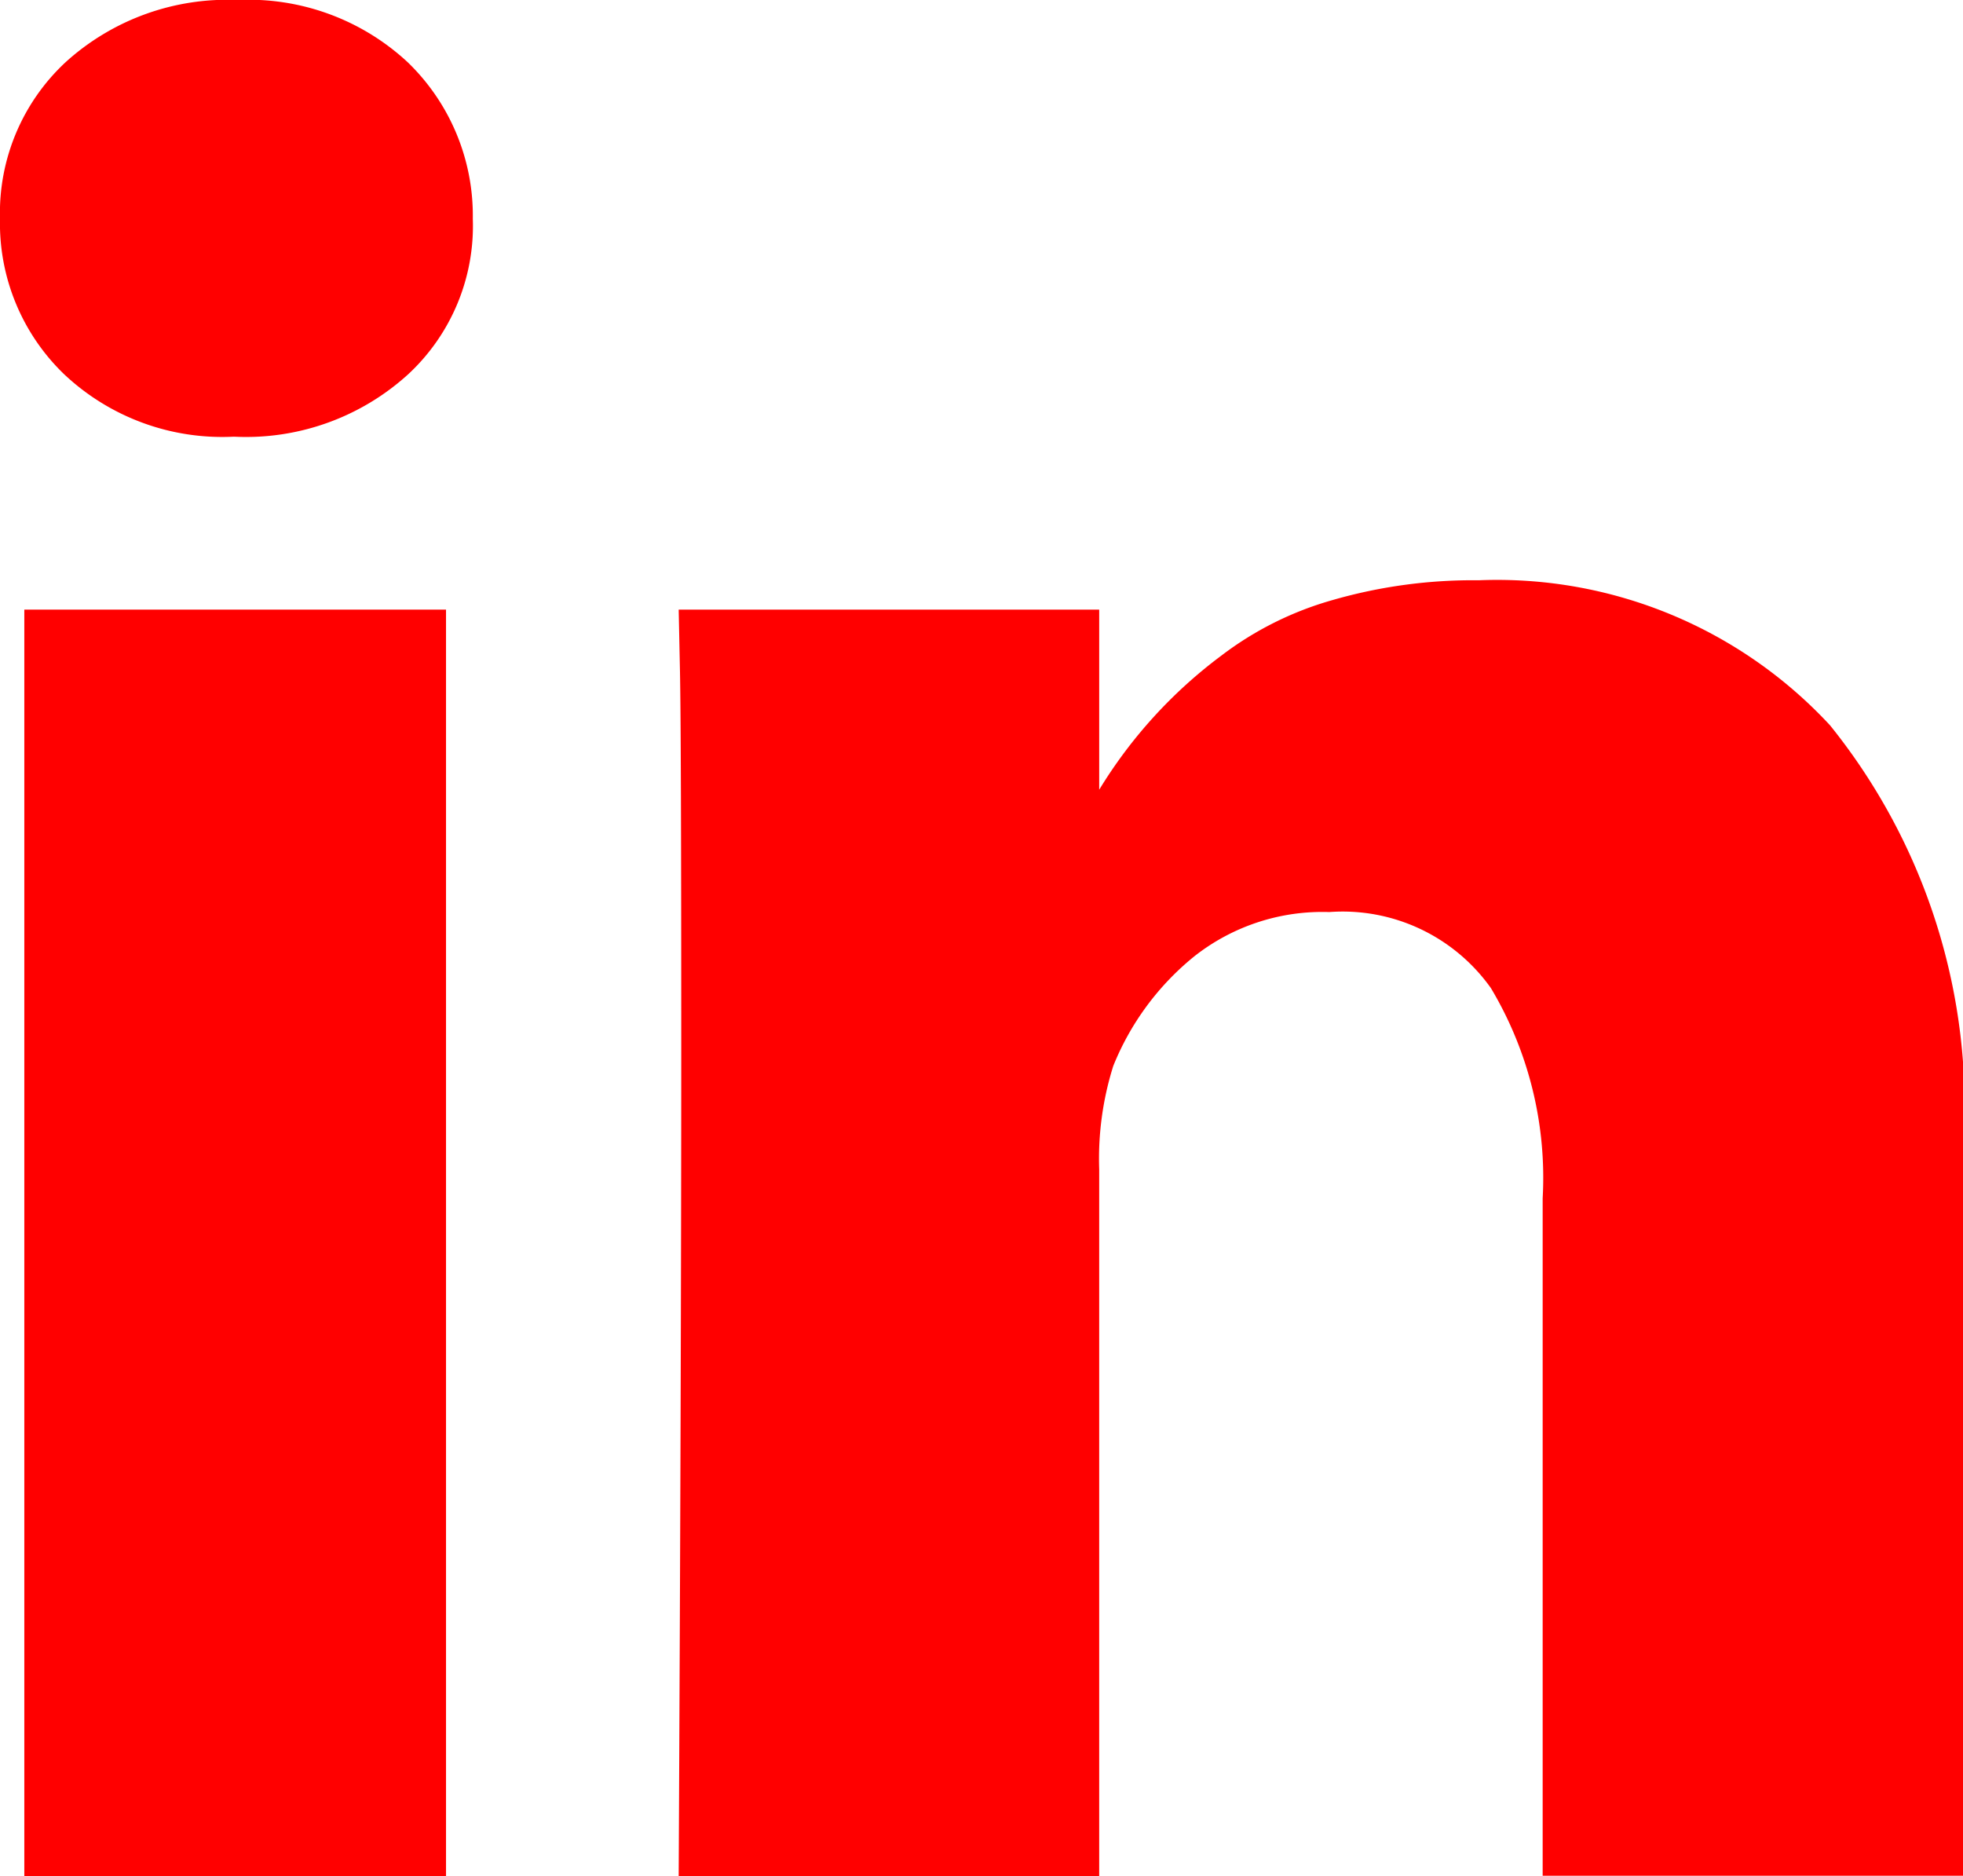
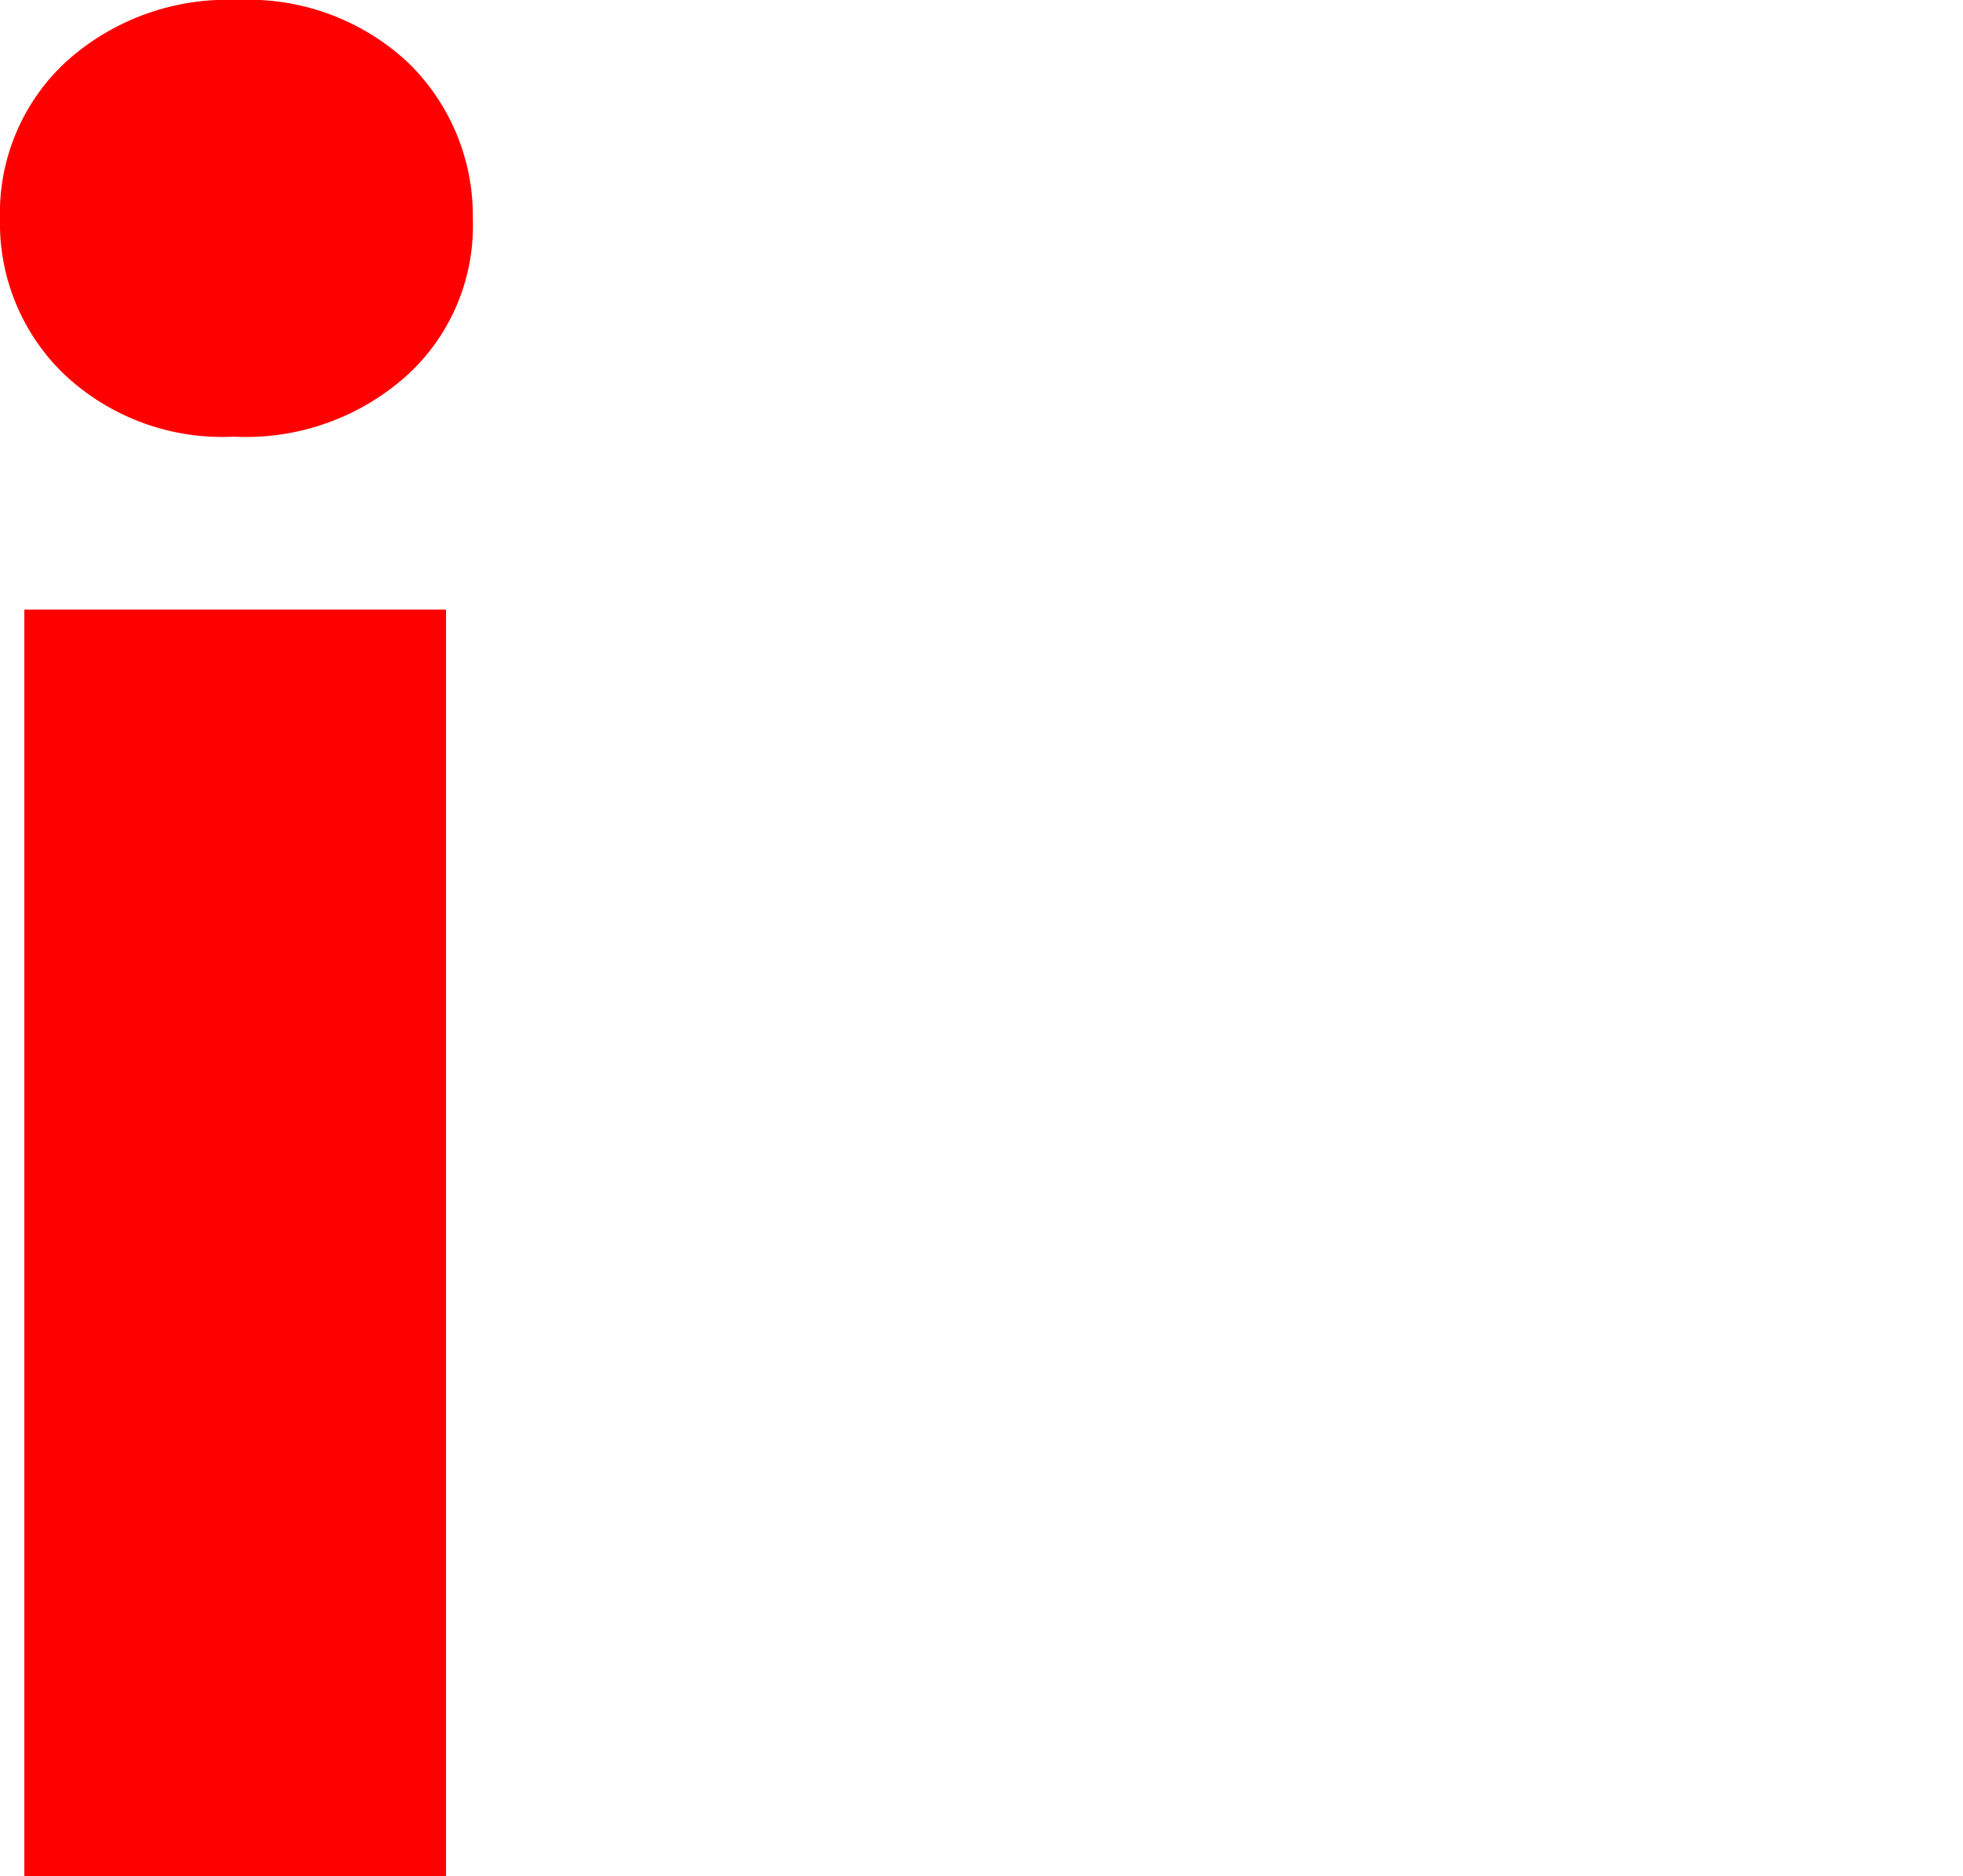
<svg xmlns="http://www.w3.org/2000/svg" width="21.473" height="20.522" viewBox="0 0 21.473 20.522">
  <rect width="4.613" height="13.854" transform="translate(0.266 6.668)" fill="red" />
-   <path d="M164.193,140.918a4.965,4.965,0,0,0-3.844-1.587,5.542,5.542,0,0,0-1.6.217,3.633,3.633,0,0,0-1.216.608,5.209,5.209,0,0,0-1.335,1.466v-1.97h-4.6l.014.671q.014.671.014,4.138t-.028,9.045h4.6v-7.731a3.376,3.376,0,0,1,.154-1.132,2.969,2.969,0,0,1,.888-1.2,2.263,2.263,0,0,1,1.475-.483,1.989,1.989,0,0,1,1.768.832,4.045,4.045,0,0,1,.566,2.3v7.409h4.6v-7.94A6.656,6.656,0,0,0,164.193,140.918Z" transform="translate(-144.174 -132.984)" fill="red" />
  <path d="M2.6,9.708a2.632,2.632,0,0,0-1.88.678A2.251,2.251,0,0,0,0,12.1,2.291,2.291,0,0,0,.7,13.8a2.523,2.523,0,0,0,1.845.685h.028A2.634,2.634,0,0,0,4.467,13.8,2.213,2.213,0,0,0,5.172,12.1a2.332,2.332,0,0,0-.713-1.712A2.556,2.556,0,0,0,2.6,9.708Z" transform="translate(0 -9.708)" fill="red" />
</svg>